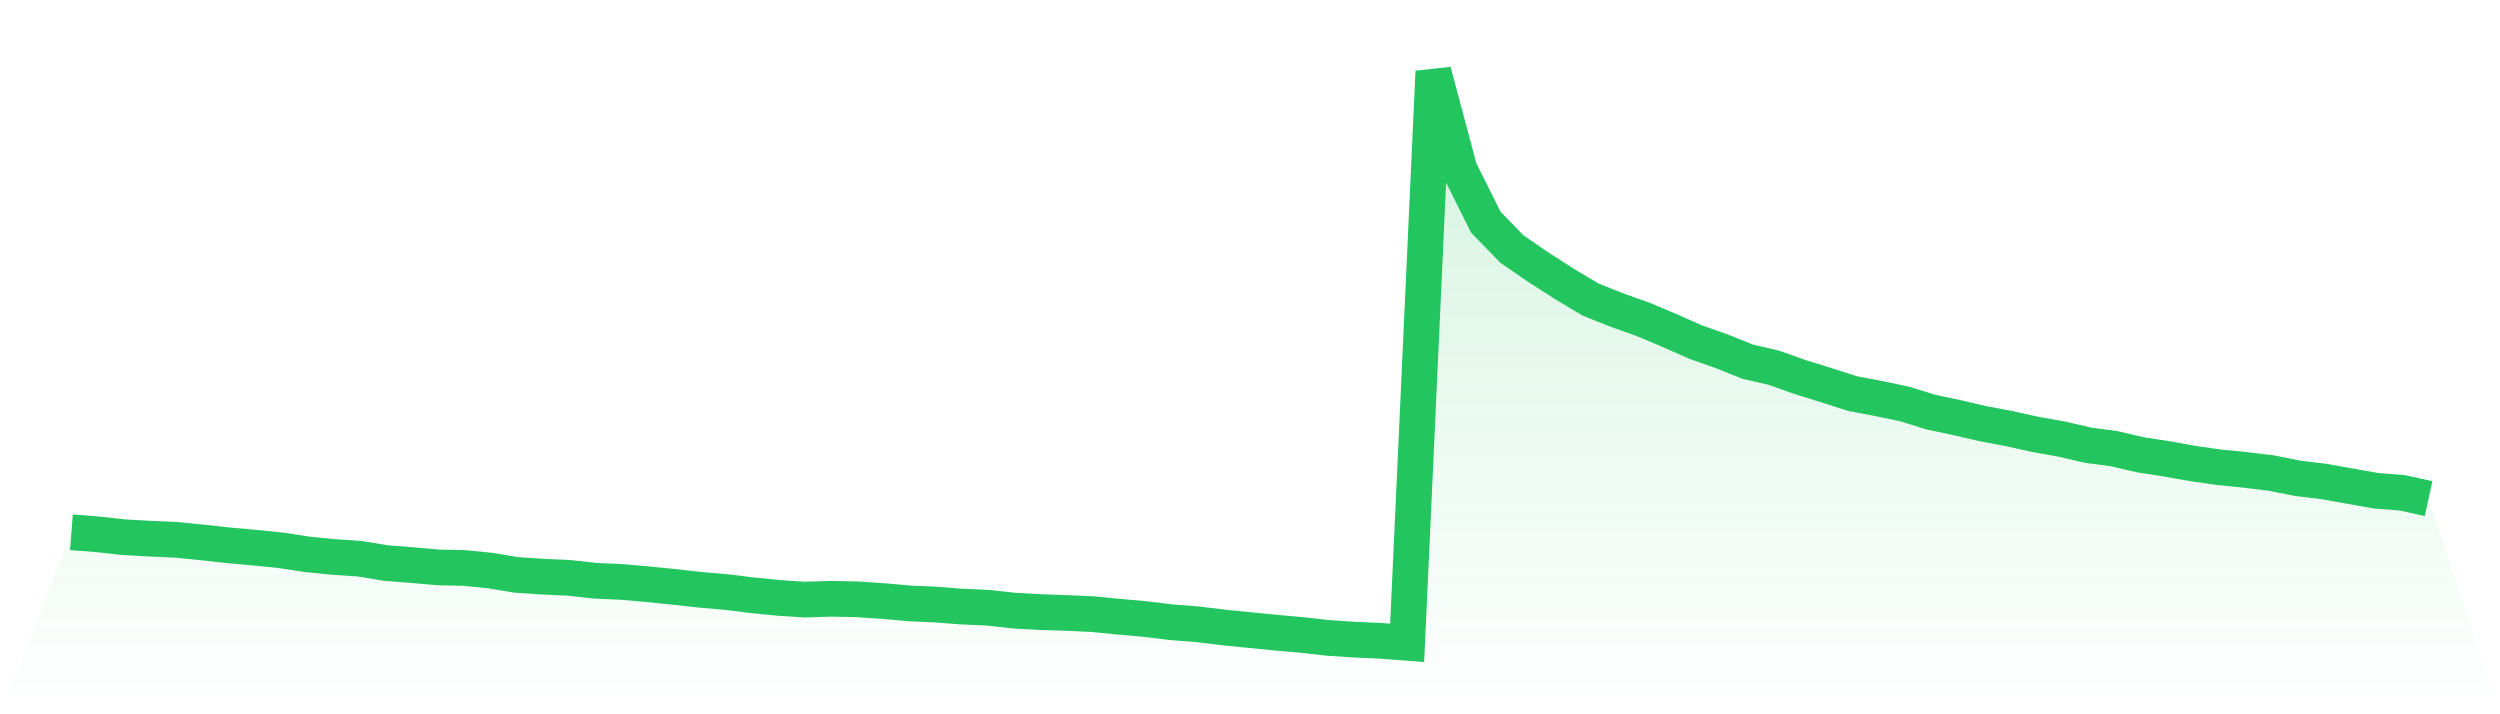
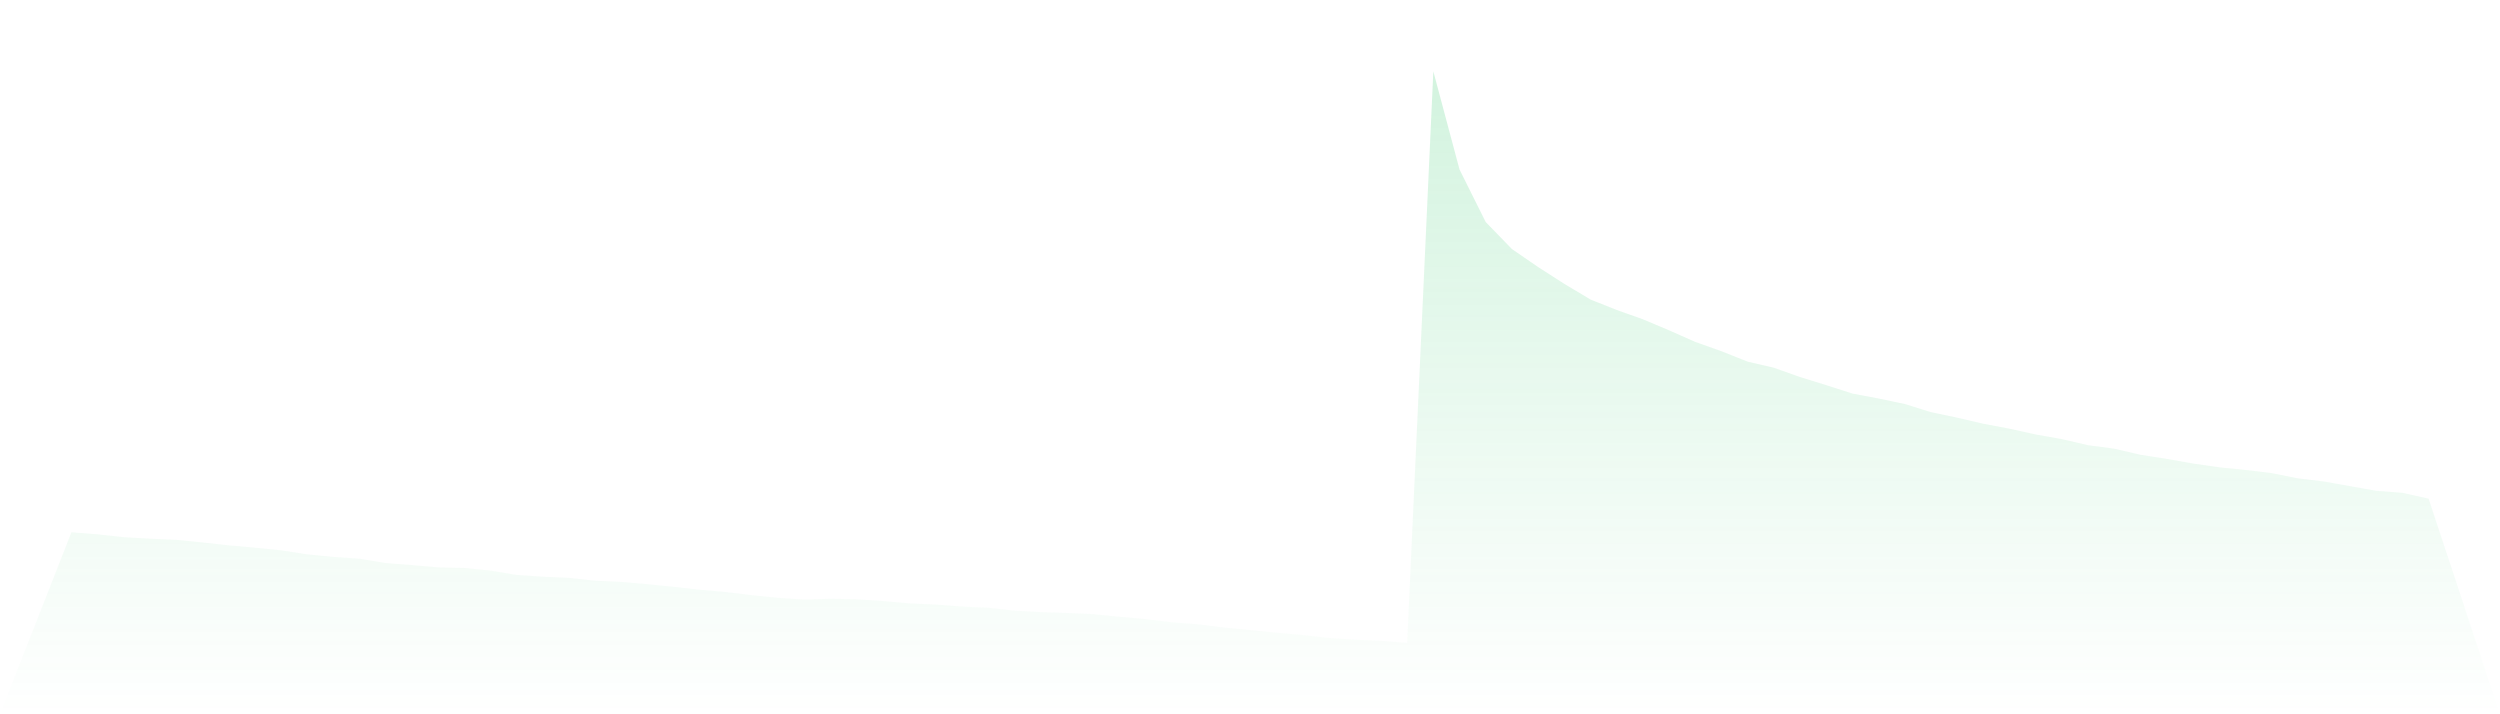
<svg xmlns="http://www.w3.org/2000/svg" viewBox="0 0 140 40">
  <defs>
    <linearGradient id="gradient" x1="0" x2="0" y1="0" y2="1">
      <stop offset="0%" stop-color="#22c55e" stop-opacity="0.2" />
      <stop offset="100%" stop-color="#22c55e" stop-opacity="0" />
    </linearGradient>
  </defs>
  <path d="M4,29.808 L4,29.808 L5.467,29.922 L6.933,30.084 L8.4,30.166 L9.867,30.231 L11.333,30.377 L12.8,30.539 L14.267,30.669 L15.733,30.816 L17.2,31.043 L18.667,31.189 L20.133,31.287 L21.6,31.531 L23.067,31.644 L24.533,31.775 L26,31.807 L27.467,31.953 L28.933,32.197 L30.4,32.295 L31.867,32.36 L33.333,32.522 L34.8,32.587 L36.267,32.717 L37.733,32.863 L39.2,33.026 L40.667,33.156 L42.133,33.335 L43.6,33.481 L45.067,33.578 L46.533,33.53 L48,33.562 L49.467,33.66 L50.933,33.79 L52.4,33.855 L53.867,33.969 L55.333,34.034 L56.8,34.196 L58.267,34.277 L59.733,34.326 L61.2,34.391 L62.667,34.537 L64.133,34.667 L65.6,34.846 L67.067,34.96 L68.533,35.139 L70,35.285 L71.467,35.431 L72.933,35.561 L74.4,35.724 L75.867,35.821 L77.333,35.886 L78.8,36 L80.267,4 L81.733,9.493 L83.2,12.435 L84.667,13.946 L86.133,14.954 L87.6,15.896 L89.067,16.774 L90.533,17.359 L92,17.879 L93.467,18.497 L94.933,19.147 L96.4,19.667 L97.867,20.252 L99.333,20.593 L100.8,21.113 L102.267,21.568 L103.733,22.04 L105.2,22.316 L106.667,22.625 L108.133,23.08 L109.6,23.389 L111.067,23.73 L112.533,24.006 L114,24.331 L115.467,24.591 L116.933,24.932 L118.4,25.127 L119.867,25.469 L121.333,25.696 L122.8,25.956 L124.267,26.168 L125.733,26.314 L127.2,26.493 L128.667,26.785 L130.133,26.964 L131.6,27.224 L133.067,27.484 L134.533,27.598 L136,27.923 L140,40 L0,40 z" fill="url(#gradient)" />
-   <path d="M4,29.808 L4,29.808 L5.467,29.922 L6.933,30.084 L8.4,30.166 L9.867,30.231 L11.333,30.377 L12.8,30.539 L14.267,30.669 L15.733,30.816 L17.2,31.043 L18.667,31.189 L20.133,31.287 L21.6,31.531 L23.067,31.644 L24.533,31.775 L26,31.807 L27.467,31.953 L28.933,32.197 L30.4,32.295 L31.867,32.36 L33.333,32.522 L34.8,32.587 L36.267,32.717 L37.733,32.863 L39.2,33.026 L40.667,33.156 L42.133,33.335 L43.6,33.481 L45.067,33.578 L46.533,33.53 L48,33.562 L49.467,33.66 L50.933,33.79 L52.4,33.855 L53.867,33.969 L55.333,34.034 L56.8,34.196 L58.267,34.277 L59.733,34.326 L61.2,34.391 L62.667,34.537 L64.133,34.667 L65.6,34.846 L67.067,34.96 L68.533,35.139 L70,35.285 L71.467,35.431 L72.933,35.561 L74.4,35.724 L75.867,35.821 L77.333,35.886 L78.8,36 L80.267,4 L81.733,9.493 L83.2,12.435 L84.667,13.946 L86.133,14.954 L87.6,15.896 L89.067,16.774 L90.533,17.359 L92,17.879 L93.467,18.497 L94.933,19.147 L96.4,19.667 L97.867,20.252 L99.333,20.593 L100.8,21.113 L102.267,21.568 L103.733,22.04 L105.2,22.316 L106.667,22.625 L108.133,23.08 L109.6,23.389 L111.067,23.73 L112.533,24.006 L114,24.331 L115.467,24.591 L116.933,24.932 L118.4,25.127 L119.867,25.469 L121.333,25.696 L122.8,25.956 L124.267,26.168 L125.733,26.314 L127.2,26.493 L128.667,26.785 L130.133,26.964 L131.6,27.224 L133.067,27.484 L134.533,27.598 L136,27.923" fill="none" stroke="#22c55e" stroke-width="2" />
</svg>